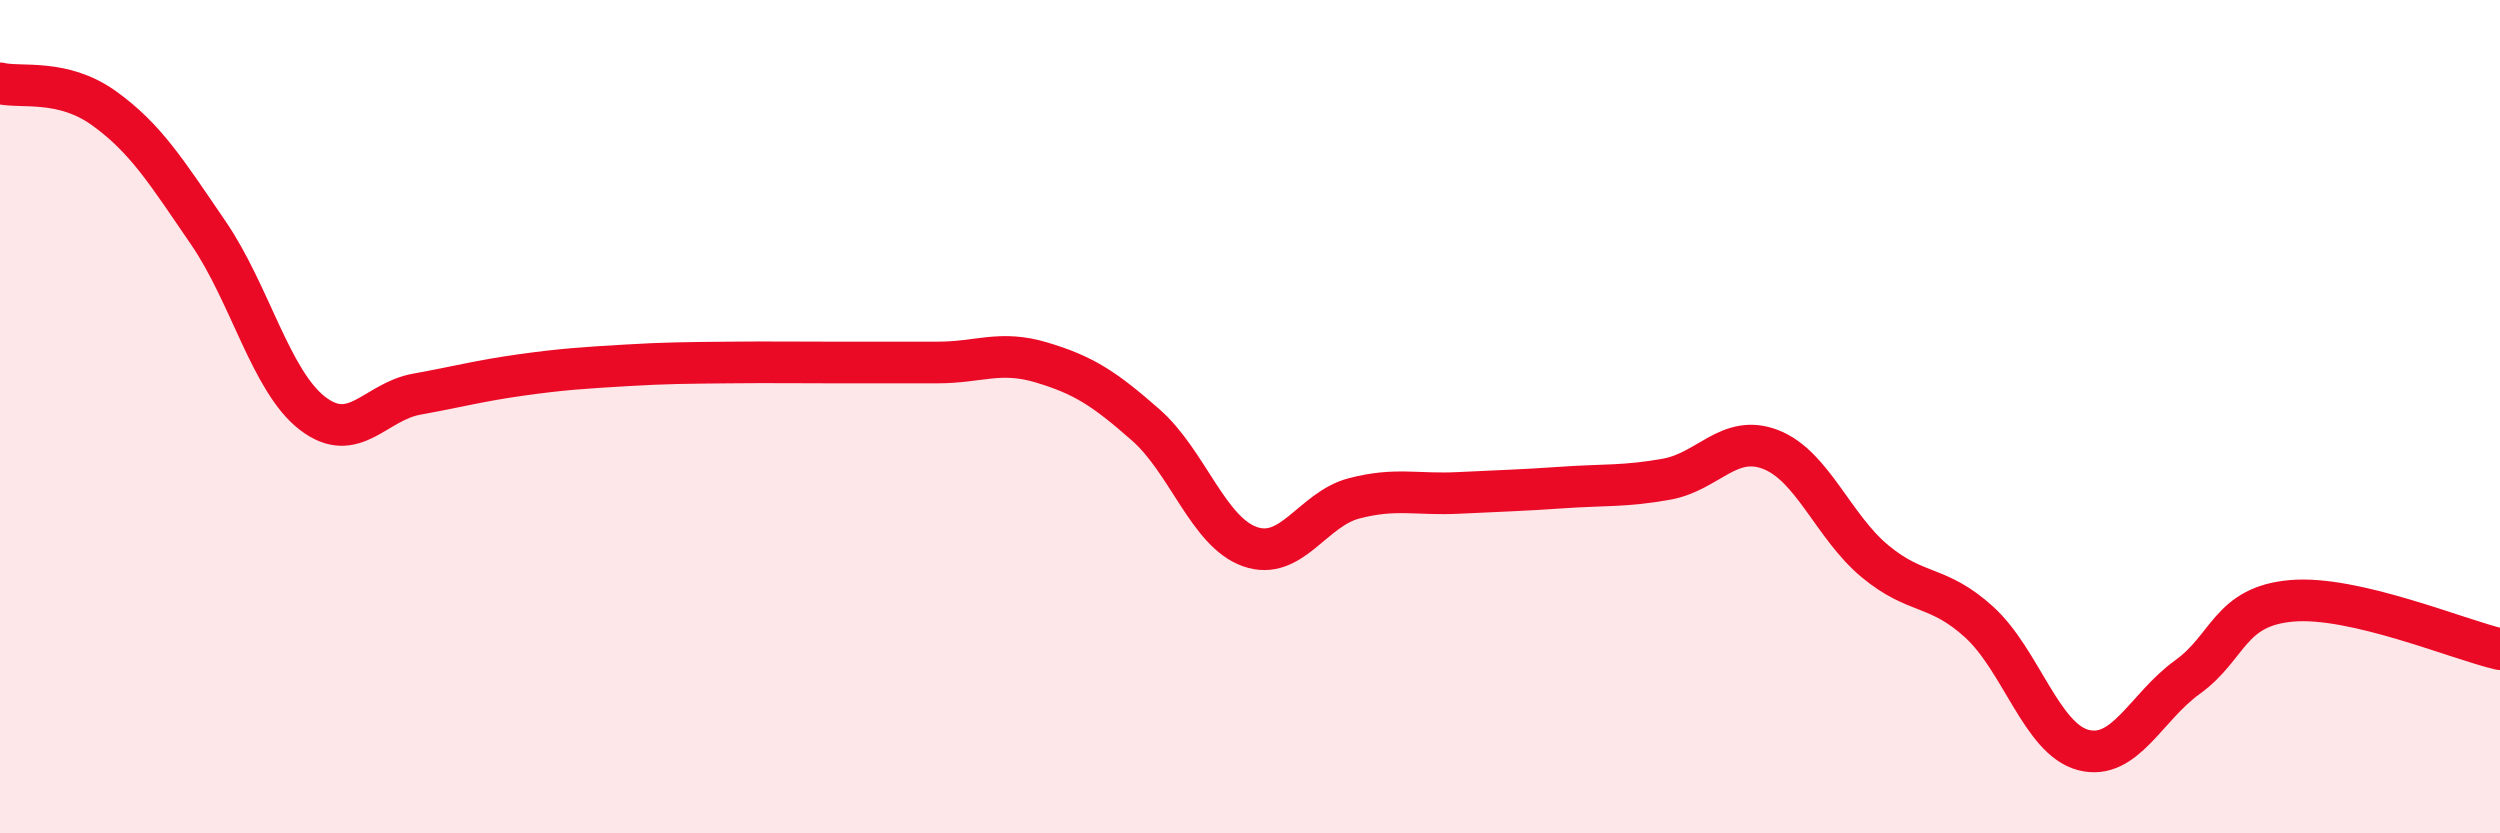
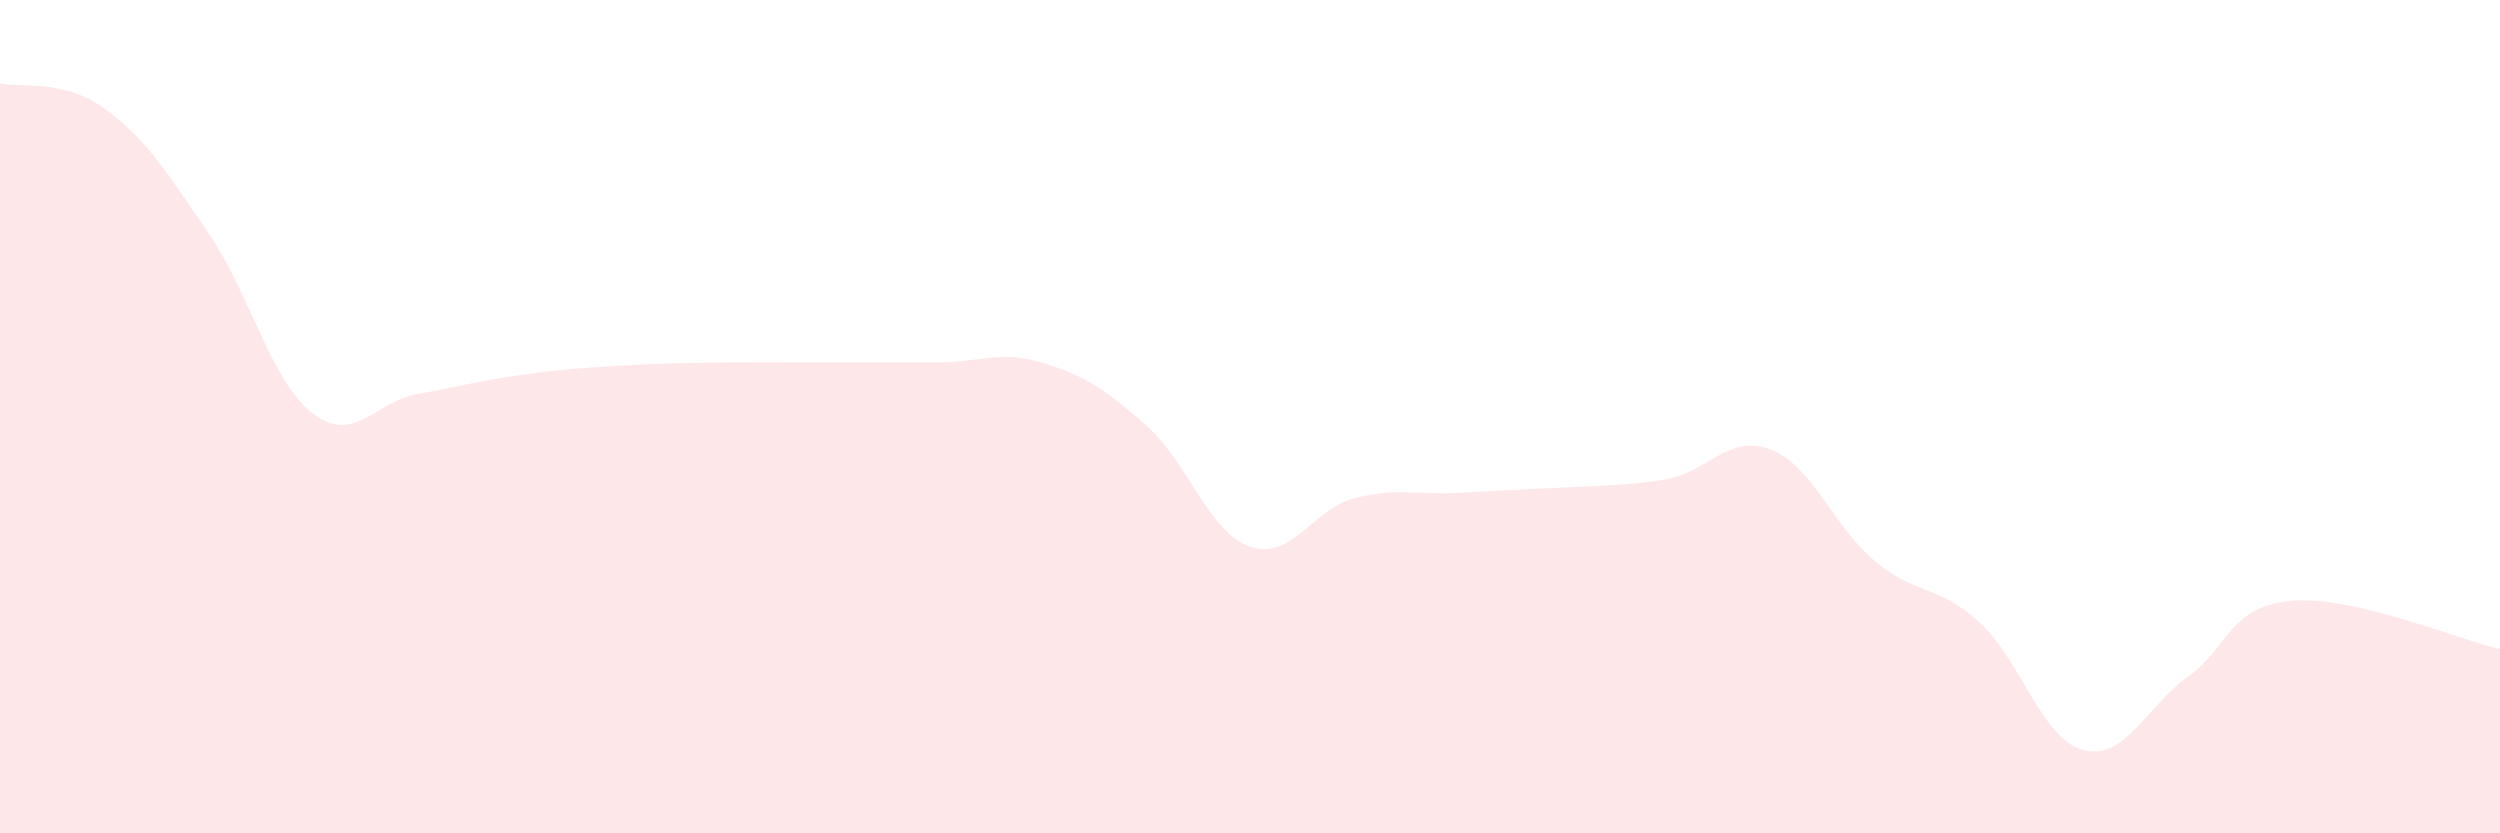
<svg xmlns="http://www.w3.org/2000/svg" width="60" height="20" viewBox="0 0 60 20">
-   <path d="M 0,2 C 0.5,2.12 1.5,1.88 2.5,2.6 C 3.5,3.32 4,4.13 5,5.59 C 6,7.05 6.5,9.15 7.5,9.92 C 8.5,10.69 9,9.64 10,9.46 C 11,9.28 11.5,9.14 12.5,9 C 13.5,8.86 14,8.83 15,8.77 C 16,8.71 16.5,8.71 17.5,8.7 C 18.5,8.69 19,8.7 20,8.7 C 21,8.7 21.5,8.7 22.5,8.7 C 23.5,8.7 24,8.4 25,8.7 C 26,9 26.5,9.32 27.5,10.2 C 28.5,11.08 29,12.77 30,13.12 C 31,13.47 31.5,12.22 32.5,11.96 C 33.5,11.7 34,11.88 35,11.83 C 36,11.78 36.5,11.77 37.5,11.7 C 38.5,11.63 39,11.68 40,11.5 C 41,11.32 41.5,10.4 42.5,10.79 C 43.5,11.18 44,12.64 45,13.47 C 46,14.3 46.5,14.02 47.5,14.93 C 48.5,15.84 49,17.74 50,18 C 51,18.26 51.5,16.97 52.5,16.25 C 53.5,15.53 53.5,14.55 55,14.42 C 56.5,14.29 59,15.35 60,15.58L60 20L0 20Z" fill="#EB0A25" opacity="0.1" stroke-linecap="round" stroke-linejoin="round" />
-   <path d="M 0,2 C 0.5,2.12 1.5,1.88 2.5,2.6 C 3.5,3.32 4,4.13 5,5.59 C 6,7.05 6.5,9.15 7.5,9.92 C 8.5,10.69 9,9.64 10,9.46 C 11,9.28 11.5,9.14 12.5,9 C 13.5,8.86 14,8.83 15,8.77 C 16,8.71 16.5,8.71 17.5,8.7 C 18.5,8.69 19,8.7 20,8.7 C 21,8.7 21.5,8.7 22.5,8.7 C 23.5,8.7 24,8.4 25,8.7 C 26,9 26.5,9.32 27.5,10.2 C 28.5,11.08 29,12.77 30,13.12 C 31,13.47 31.5,12.22 32.5,11.96 C 33.5,11.7 34,11.88 35,11.83 C 36,11.78 36.5,11.77 37.5,11.7 C 38.5,11.63 39,11.68 40,11.5 C 41,11.32 41.5,10.4 42.5,10.79 C 43.5,11.18 44,12.64 45,13.47 C 46,14.3 46.5,14.02 47.5,14.93 C 48.5,15.84 49,17.74 50,18 C 51,18.26 51.5,16.97 52.5,16.25 C 53.5,15.53 53.5,14.55 55,14.42 C 56.5,14.29 59,15.35 60,15.58" stroke="#EB0A25" stroke-width="1" fill="none" stroke-linecap="round" stroke-linejoin="round" />
+   <path d="M 0,2 C 0.5,2.12 1.5,1.88 2.5,2.6 C 3.5,3.32 4,4.13 5,5.59 C 6,7.05 6.5,9.15 7.5,9.92 C 8.5,10.69 9,9.64 10,9.46 C 11,9.28 11.5,9.14 12.5,9 C 13.5,8.86 14,8.83 15,8.77 C 16,8.71 16.5,8.71 17.5,8.7 C 18.5,8.69 19,8.7 20,8.7 C 21,8.7 21.5,8.7 22.5,8.7 C 23.5,8.7 24,8.4 25,8.7 C 26,9 26.5,9.32 27.5,10.2 C 28.5,11.08 29,12.77 30,13.12 C 31,13.47 31.5,12.22 32.5,11.96 C 33.5,11.7 34,11.88 35,11.83 C 38.5,11.63 39,11.68 40,11.5 C 41,11.32 41.5,10.4 42.5,10.79 C 43.5,11.18 44,12.64 45,13.47 C 46,14.3 46.5,14.02 47.5,14.93 C 48.5,15.84 49,17.74 50,18 C 51,18.26 51.5,16.97 52.5,16.25 C 53.5,15.53 53.5,14.55 55,14.42 C 56.5,14.29 59,15.35 60,15.58L60 20L0 20Z" fill="#EB0A25" opacity="0.1" stroke-linecap="round" stroke-linejoin="round" />
</svg>